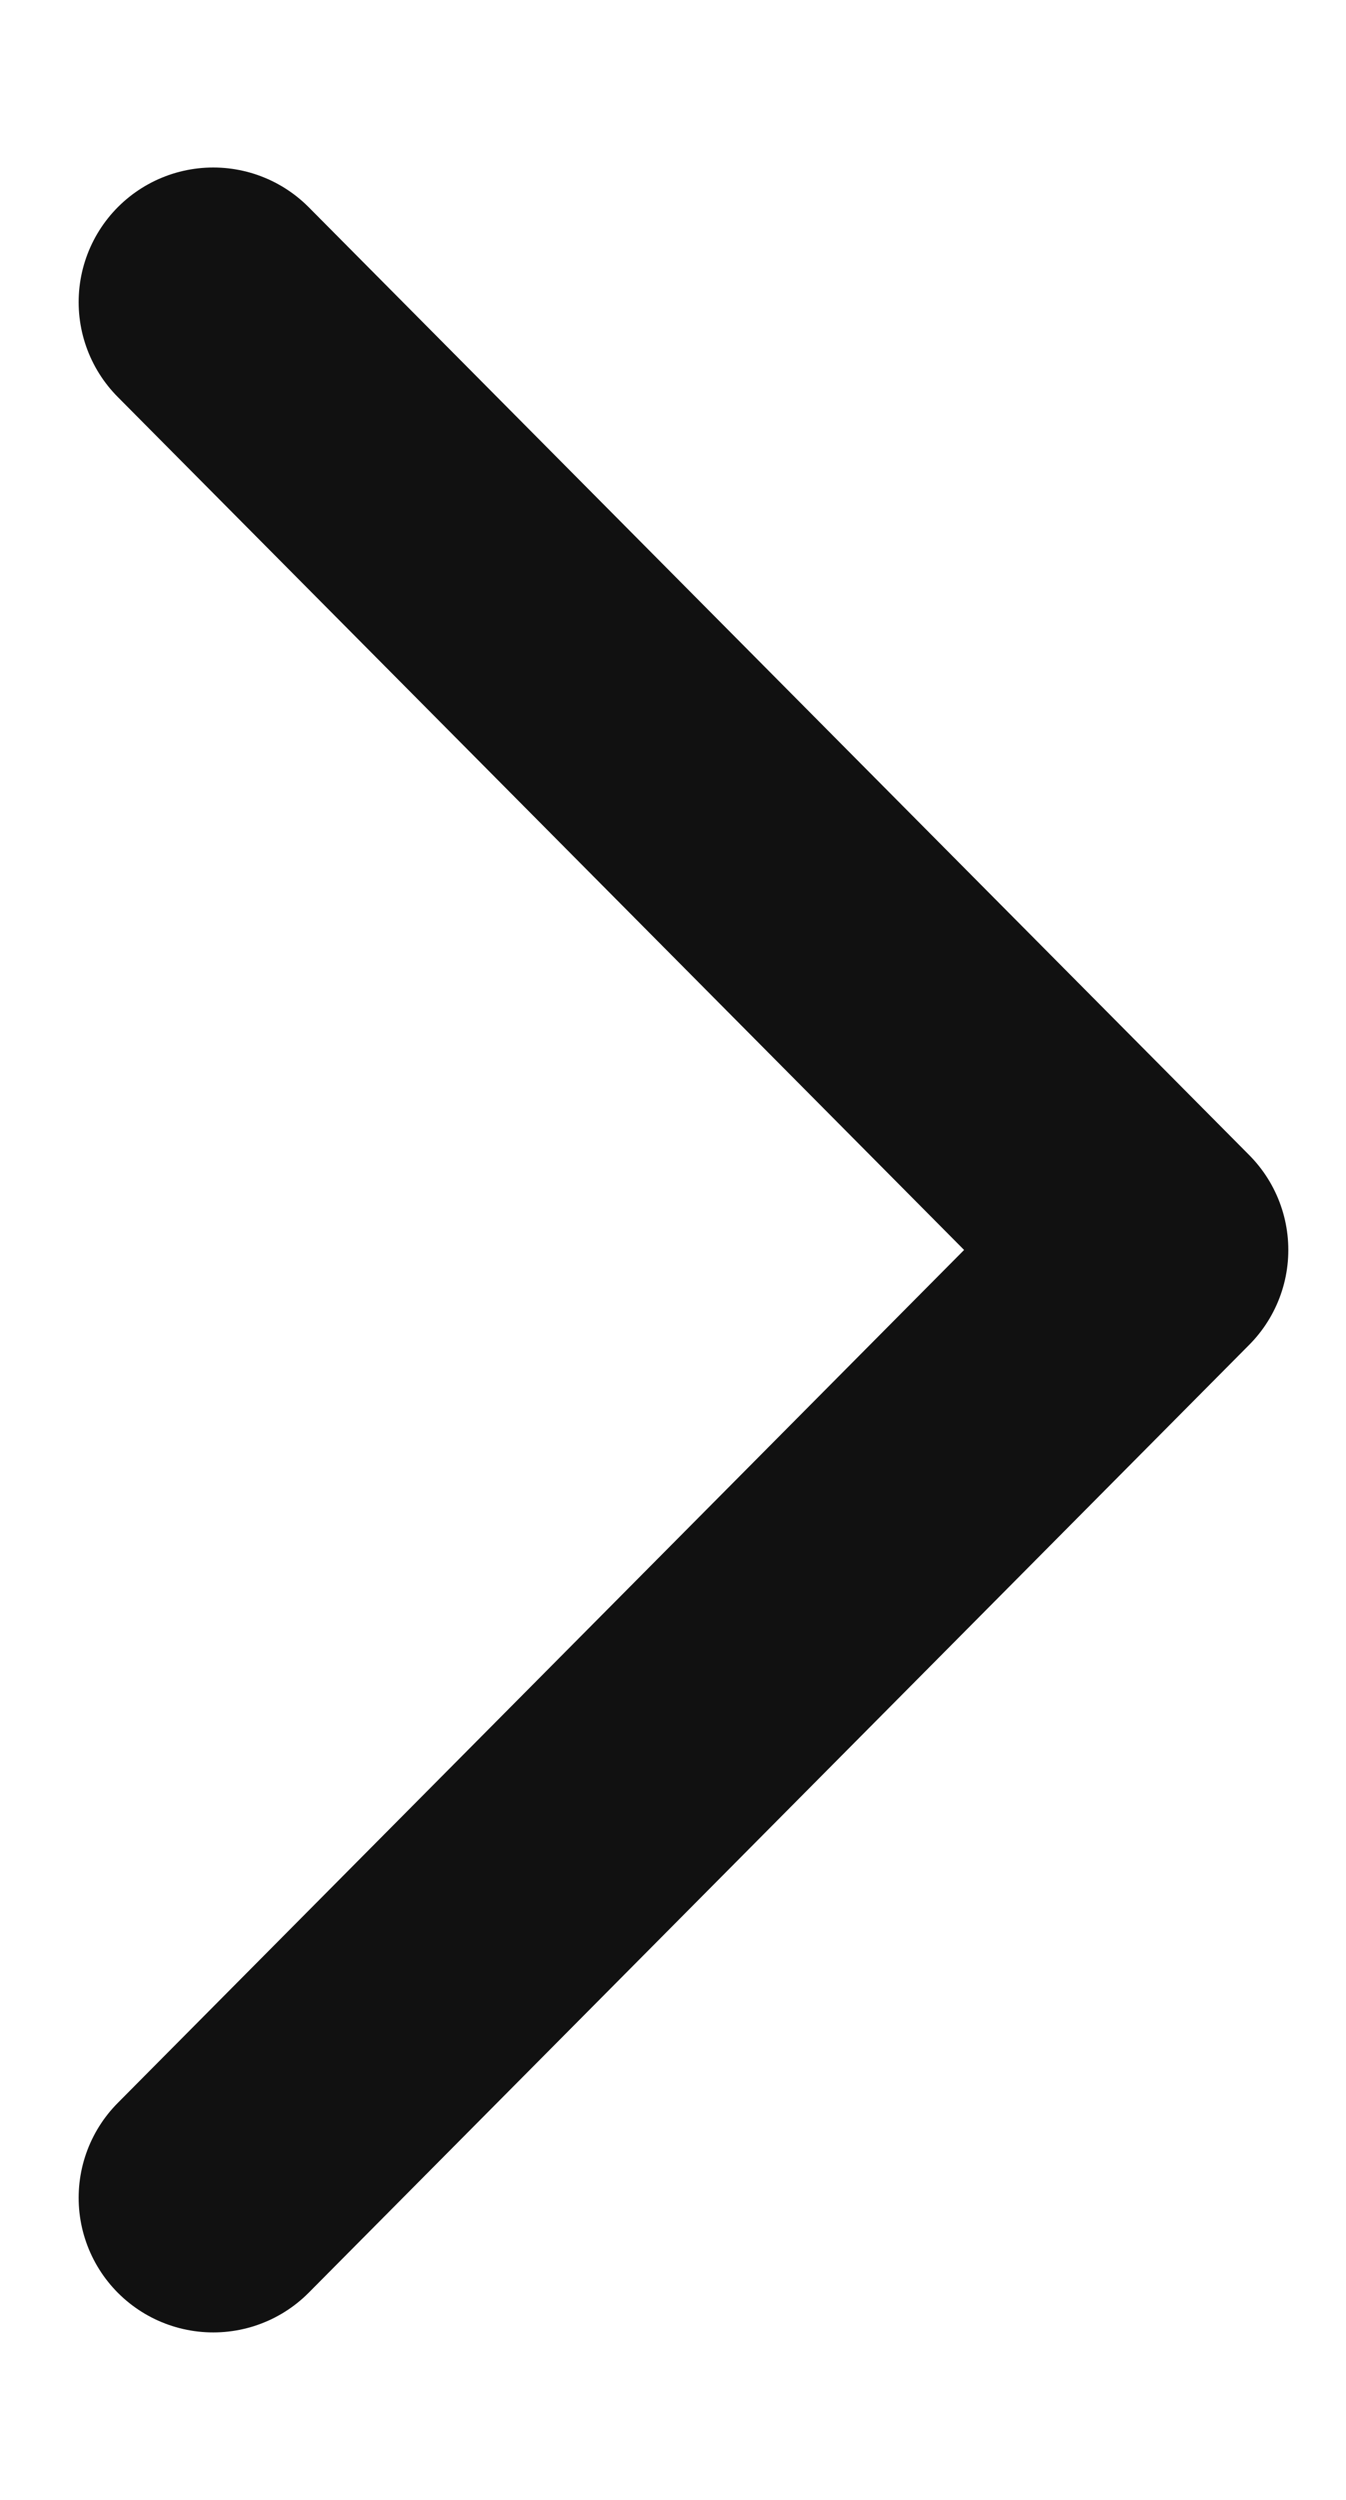
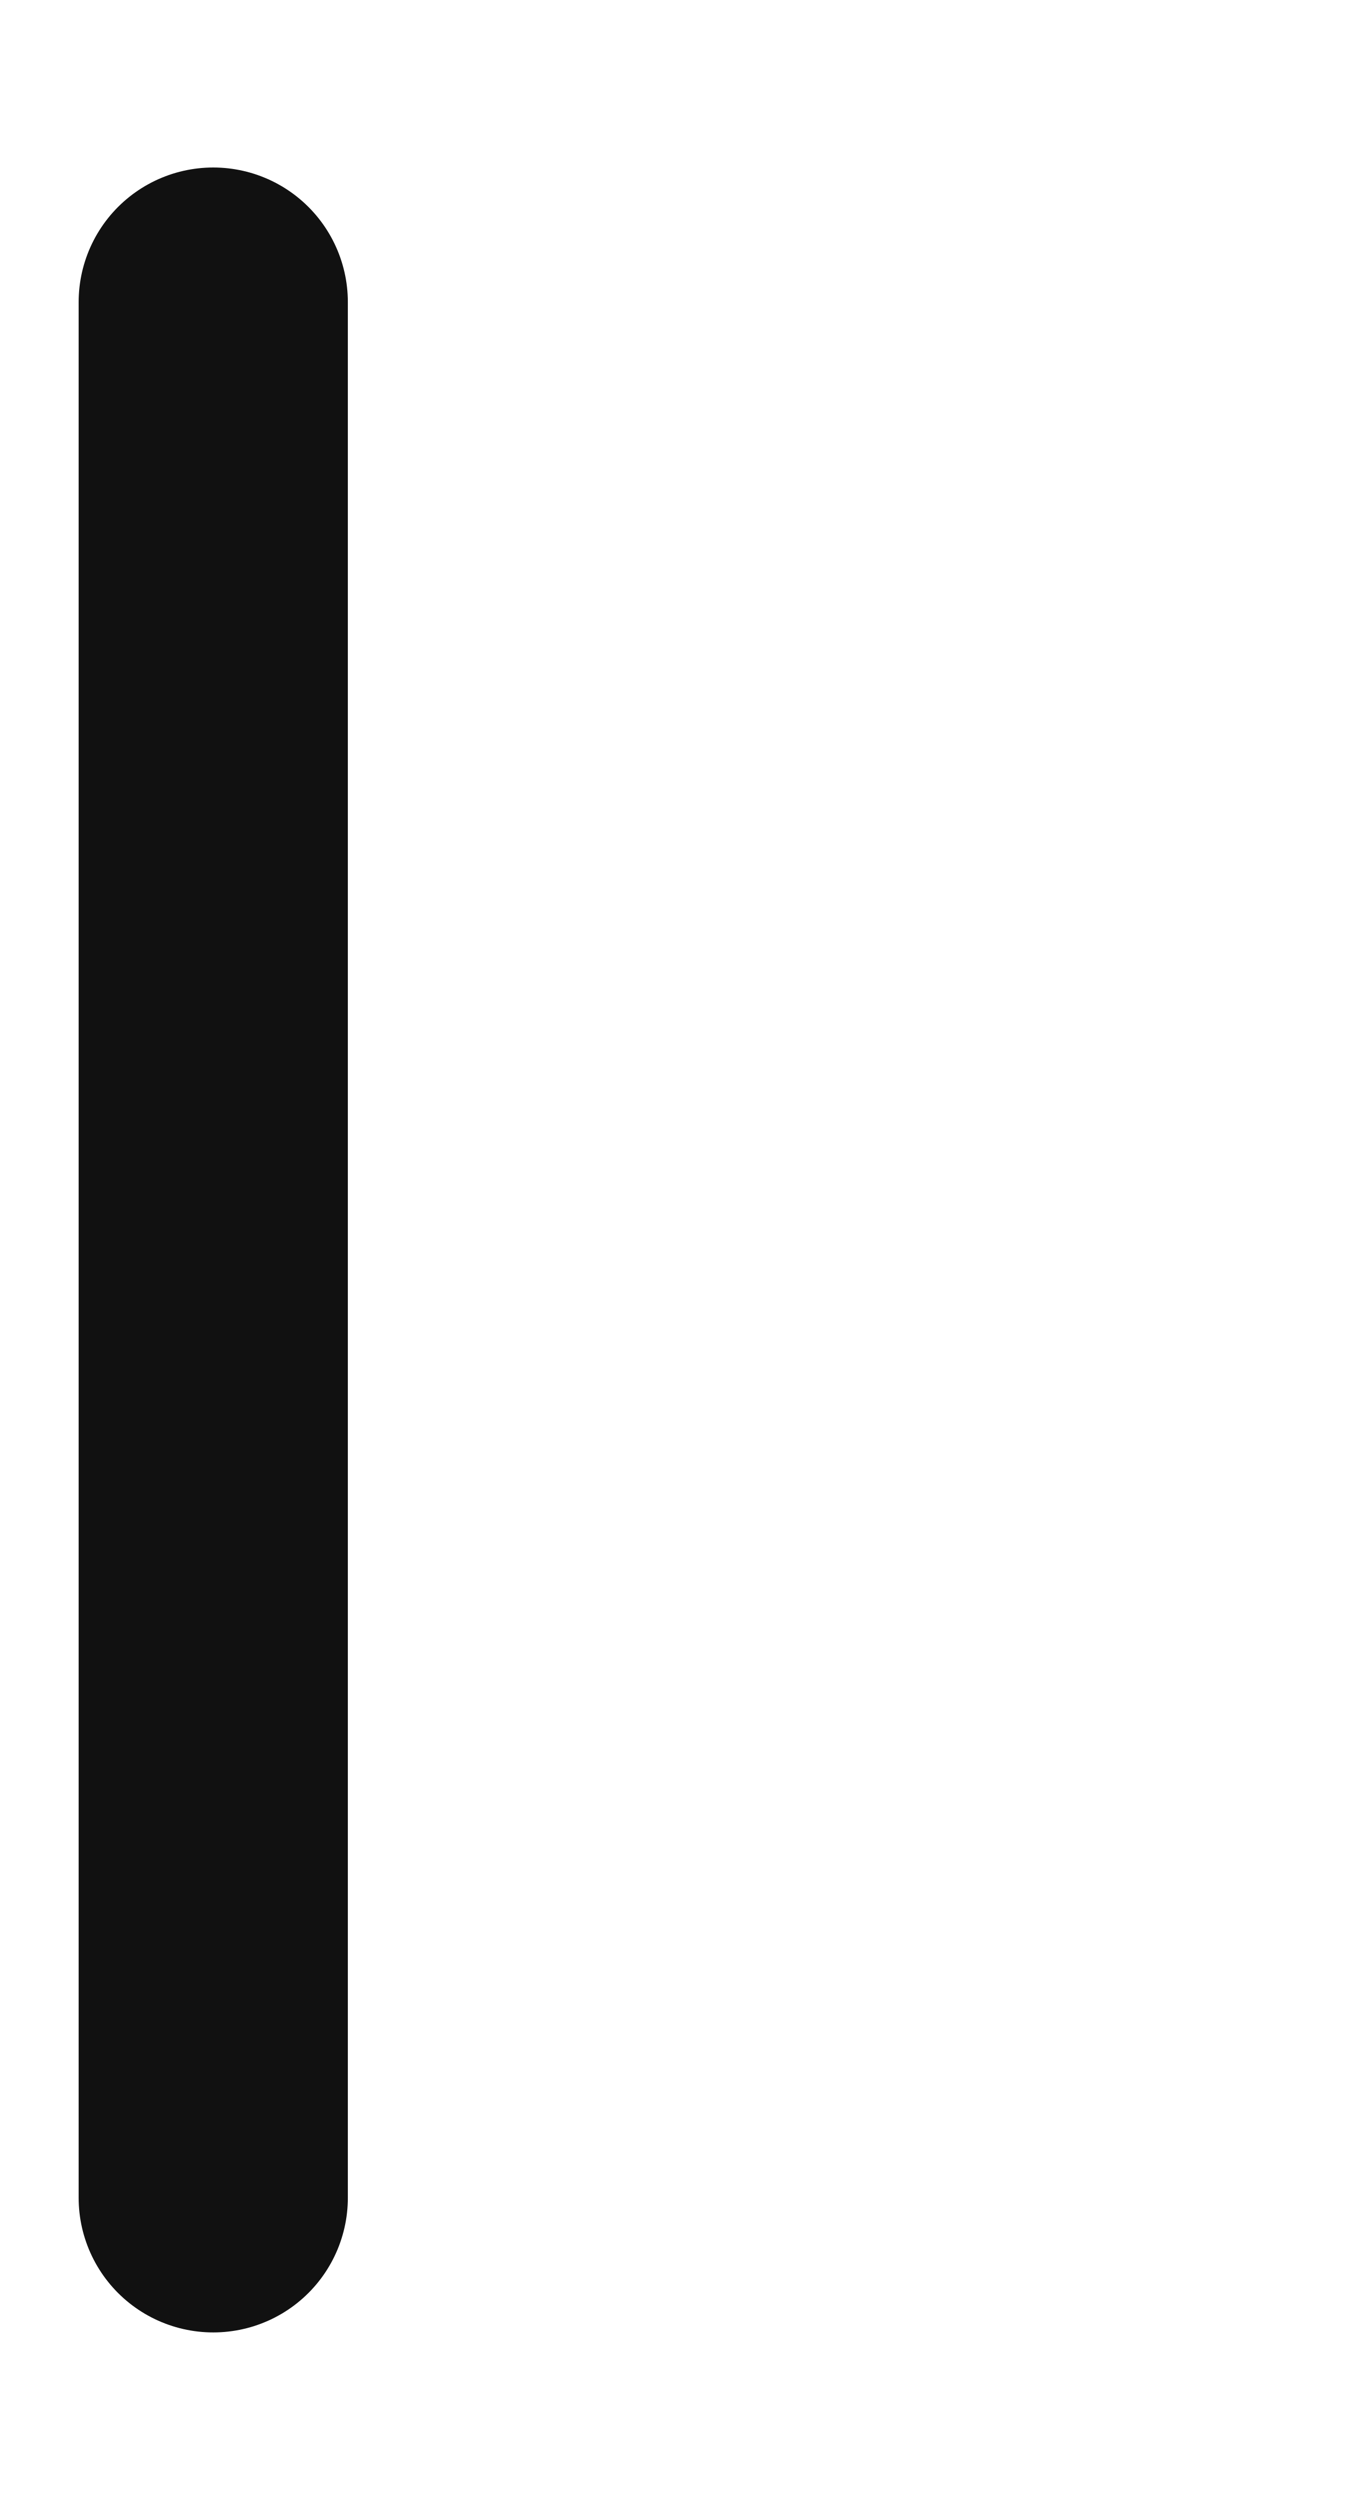
<svg xmlns="http://www.w3.org/2000/svg" width="7" height="13" viewBox="0 0 7 13" fill="none">
-   <path d="M1.109 1.571L6 6.5L1.109 11.429" stroke="#111111" stroke-width="1.4" stroke-linecap="round" stroke-linejoin="round" />
+   <path d="M1.109 1.571L1.109 11.429" stroke="#111111" stroke-width="1.4" stroke-linecap="round" stroke-linejoin="round" />
</svg>